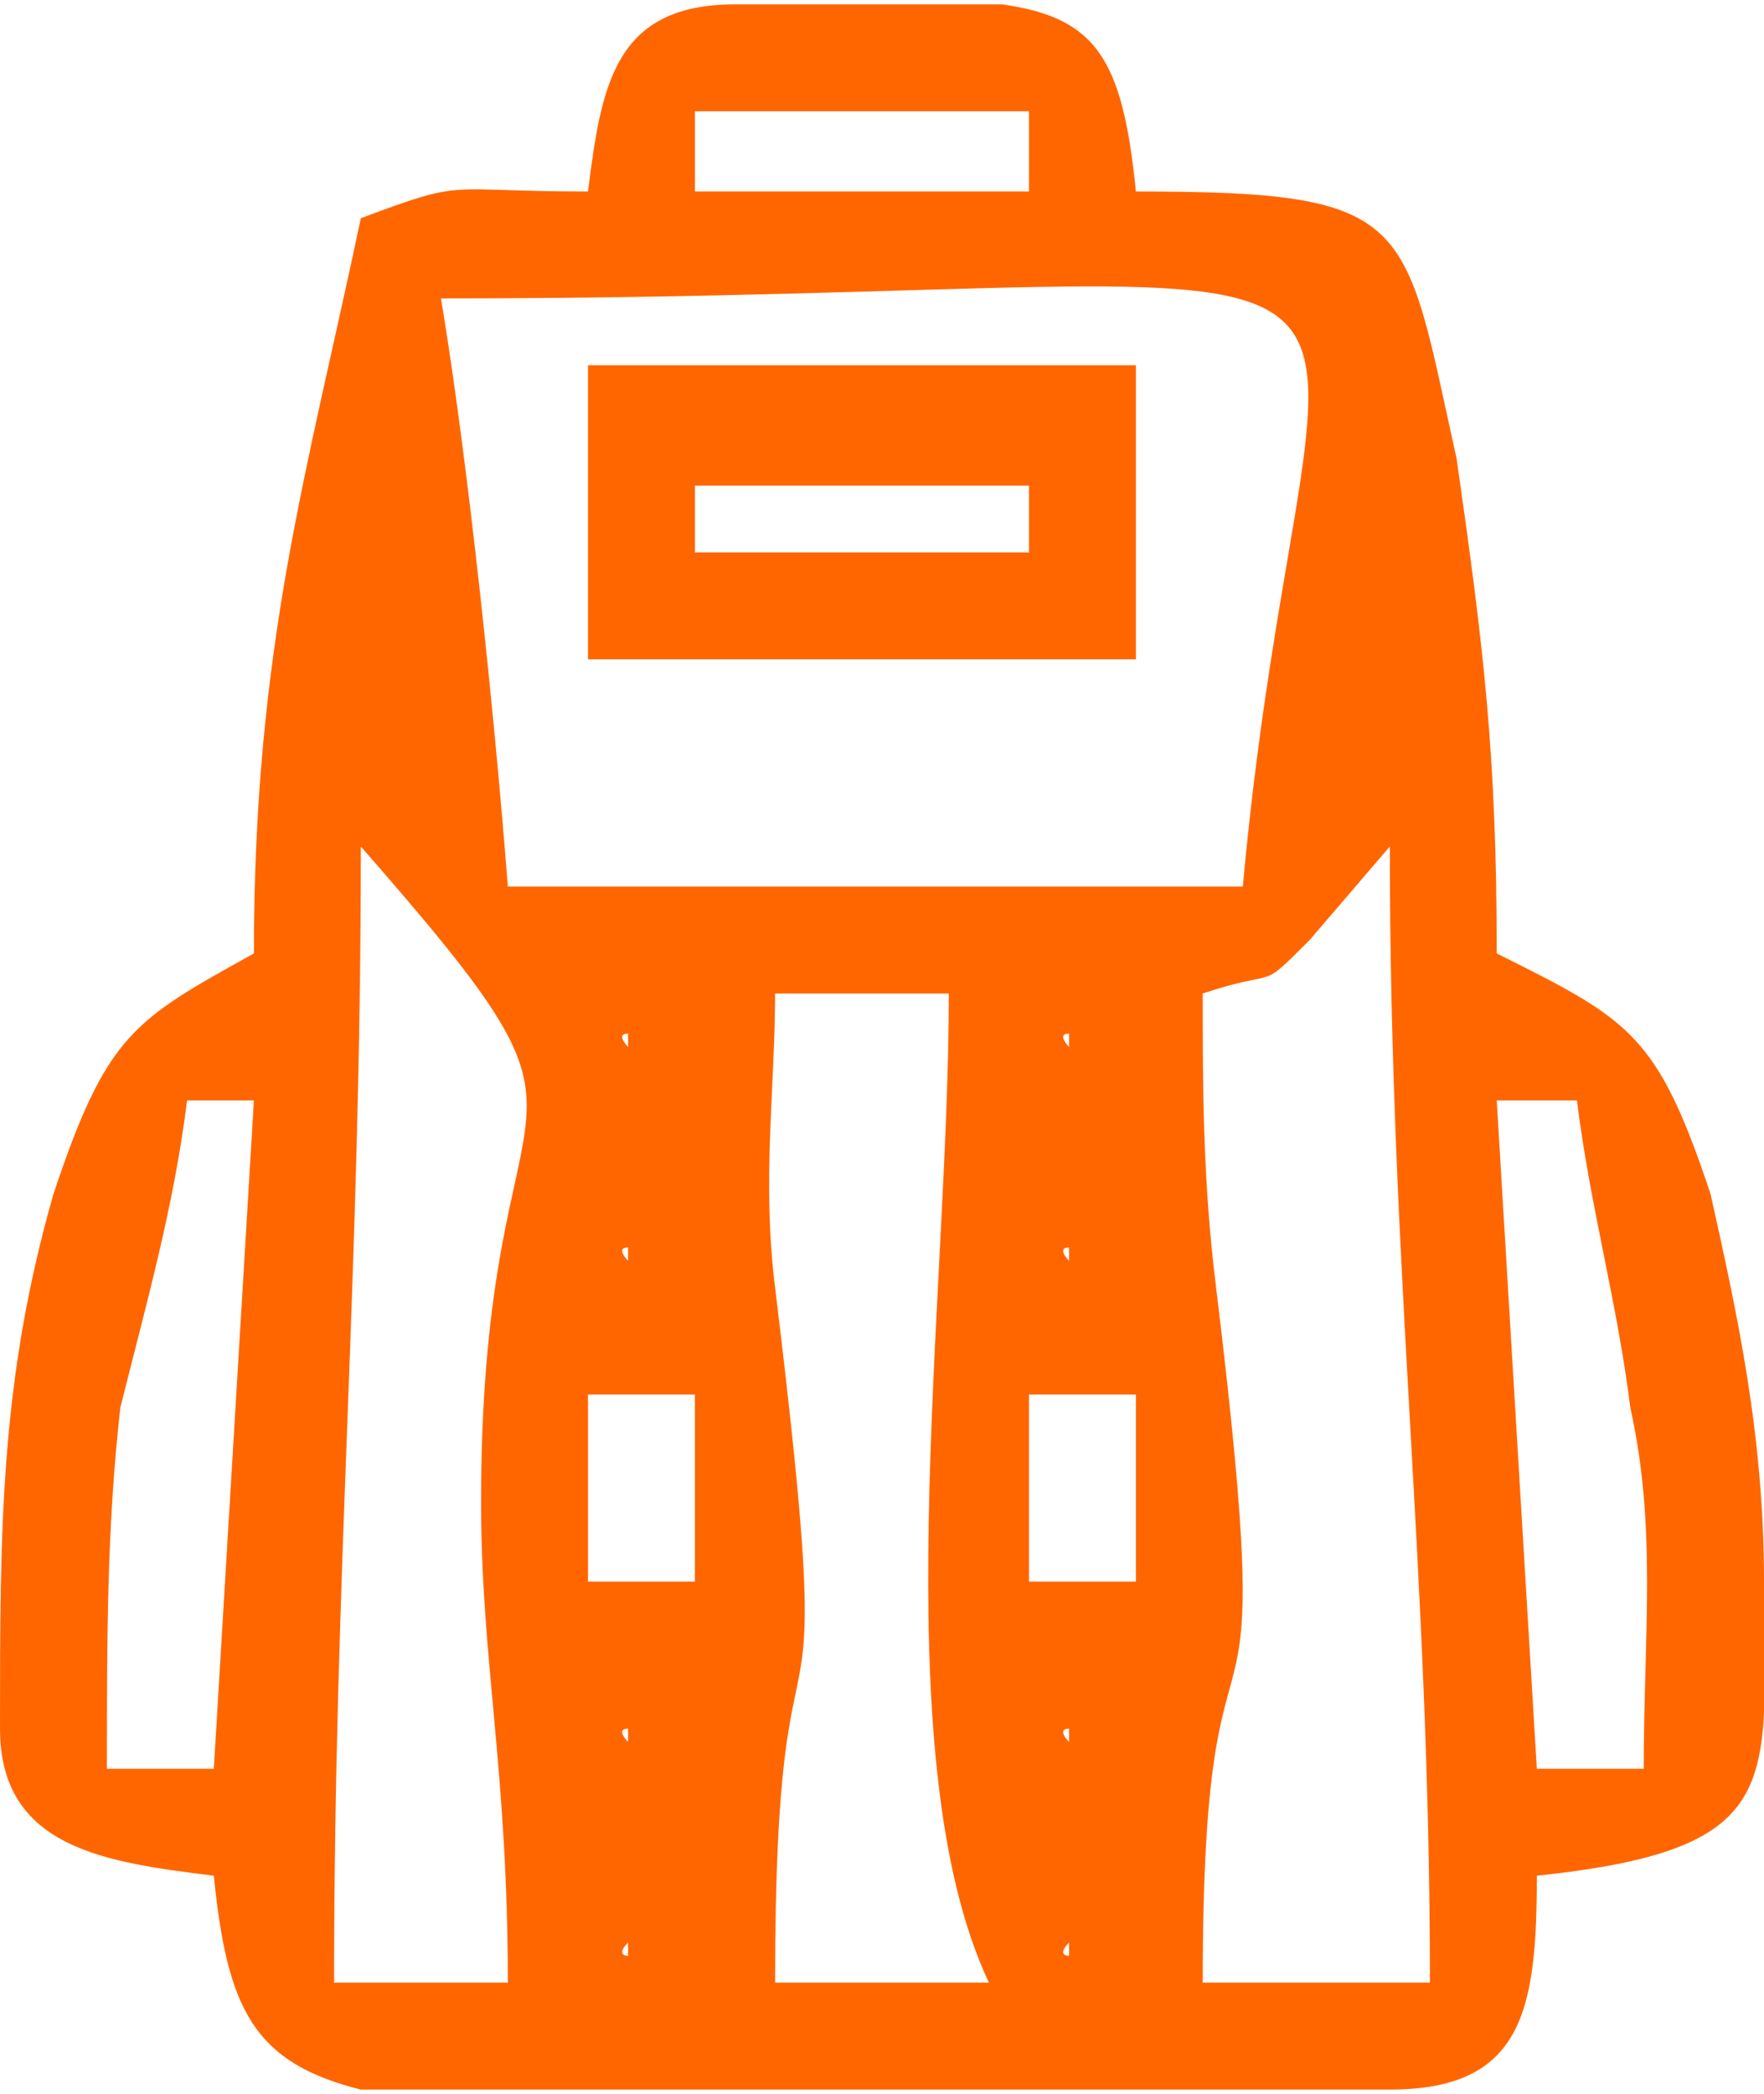
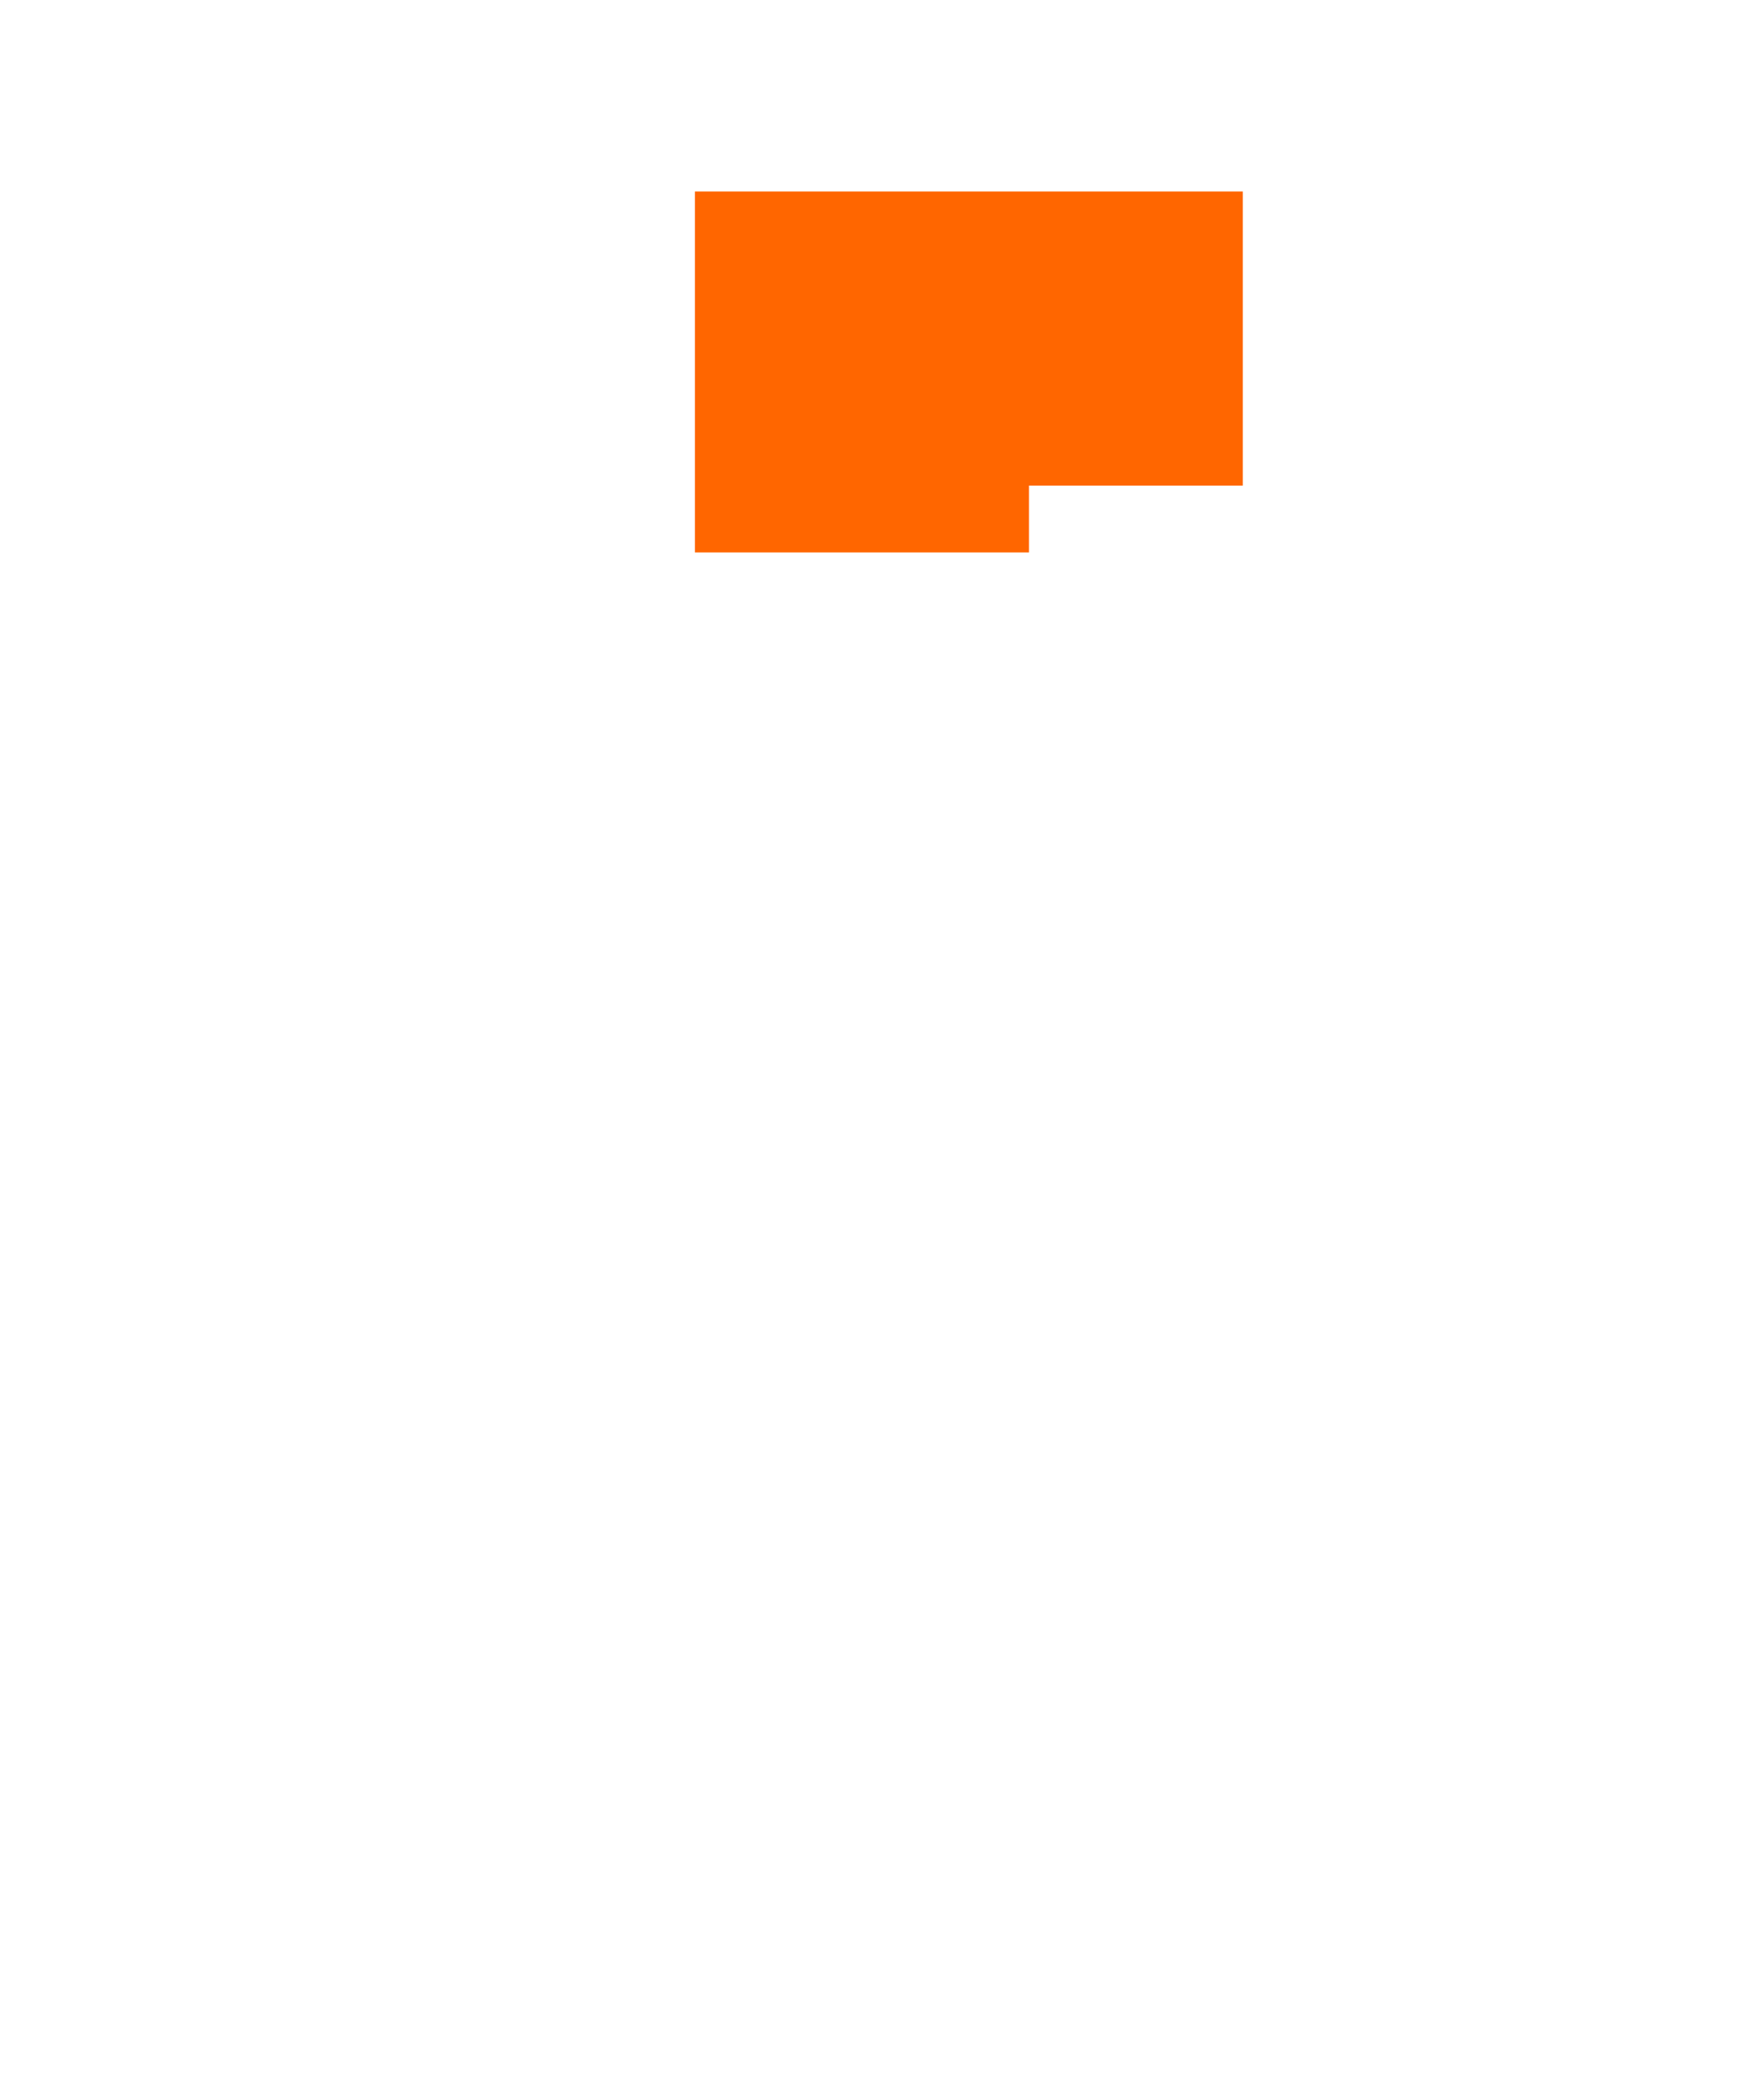
<svg xmlns="http://www.w3.org/2000/svg" xml:space="preserve" width="771px" height="915px" version="1.1" style="shape-rendering:geometricPrecision; text-rendering:geometricPrecision; image-rendering:optimizeQuality; fill-rule:evenodd; clip-rule:evenodd" viewBox="0 0 132 156">
  <defs>
    <style type="text/css">
   
    .fil0 {fill:#FF6600}
   
  </style>
  </defs>
  <g id="Layer_x0020_1">
    <g id="_2335827659216">
-       <path class="fil0" d="M80 145l0 1c0,0 -1,0 0,-1zm-25 -145l20 0c7,1 9,4 10,14 21,0 20,2 24,20 2,14 3,22 3,37 10,5 12,6 16,18 2,9 4,18 4,29 0,15 2,20 -17,22 0,10 -1,16 -11,16l-77 0c-8,-2 -10,-6 -11,-16 -8,-1 -16,-2 -16,-11 0,-15 0,-26 4,-40 4,-12 6,-13 15,-18 0,-23 4,-36 8,-55 8,-3 6,-2 17,-2 1,-8 2,-14 11,-14zm-8 145l0 1c0,0 -1,0 0,-1zm33 -16l0 1c0,0 -1,-1 0,-1zm-33 0l0 1c0,0 -1,-1 0,-1zm30 -25l8 0 0 14 -8 0 0 -14zm-33 0l8 0 0 14 -8 0 0 -14zm68 -22l6 0c1,8 3,15 4,23 2,9 1,17 1,27l-8 0 -3 -50zm-96 50l-8 0c0,-10 0,-18 1,-27 2,-8 4,-15 5,-23l5 0 -3 50zm74 -58c6,-2 4,0 8,-4l6 -7c0,32 3,54 3,85l-17 0c0,-34 6,-11 1,-52 -1,-8 -1,-15 -1,-22zm-32 0l13 0c0,23 -5,57 3,74l-16 0c0,-34 5,-11 0,-52 -1,-8 0,-15 0,-22zm-20 74l-13 0c0,-31 2,-53 2,-85 21,24 9,14 9,49 0,12 2,20 2,36zm42 -55l0 1c0,0 -1,-1 0,-1zm-33 0l0 1c0,0 -1,-1 0,-1zm33 -16l0 1c0,0 -1,-1 0,-1zm-33 0l0 1c0,0 -1,-1 0,-1zm-14 -55c82,0 65,-11 60,44l-55 0c-1,-13 -3,-32 -5,-44zm19 -14l25 0 0 6 -25 0 0 -6z" />
-       <path class="fil0" d="M52 36l25 0 0 5 -25 0 0 -5zm-8 13l41 0 0 -22 -41 0 0 22z" />
+       <path class="fil0" d="M52 36l25 0 0 5 -25 0 0 -5zl41 0 0 -22 -41 0 0 22z" />
    </g>
  </g>
</svg>